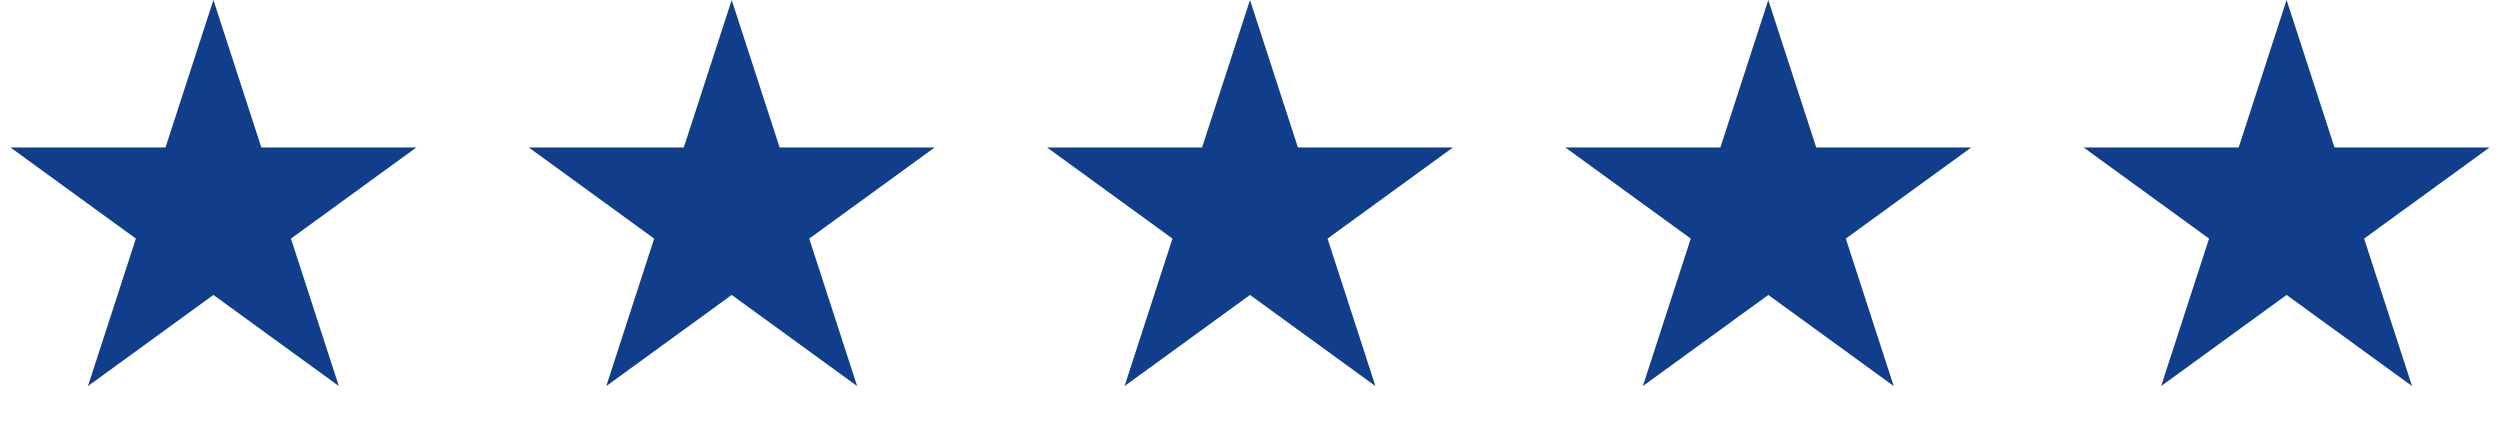
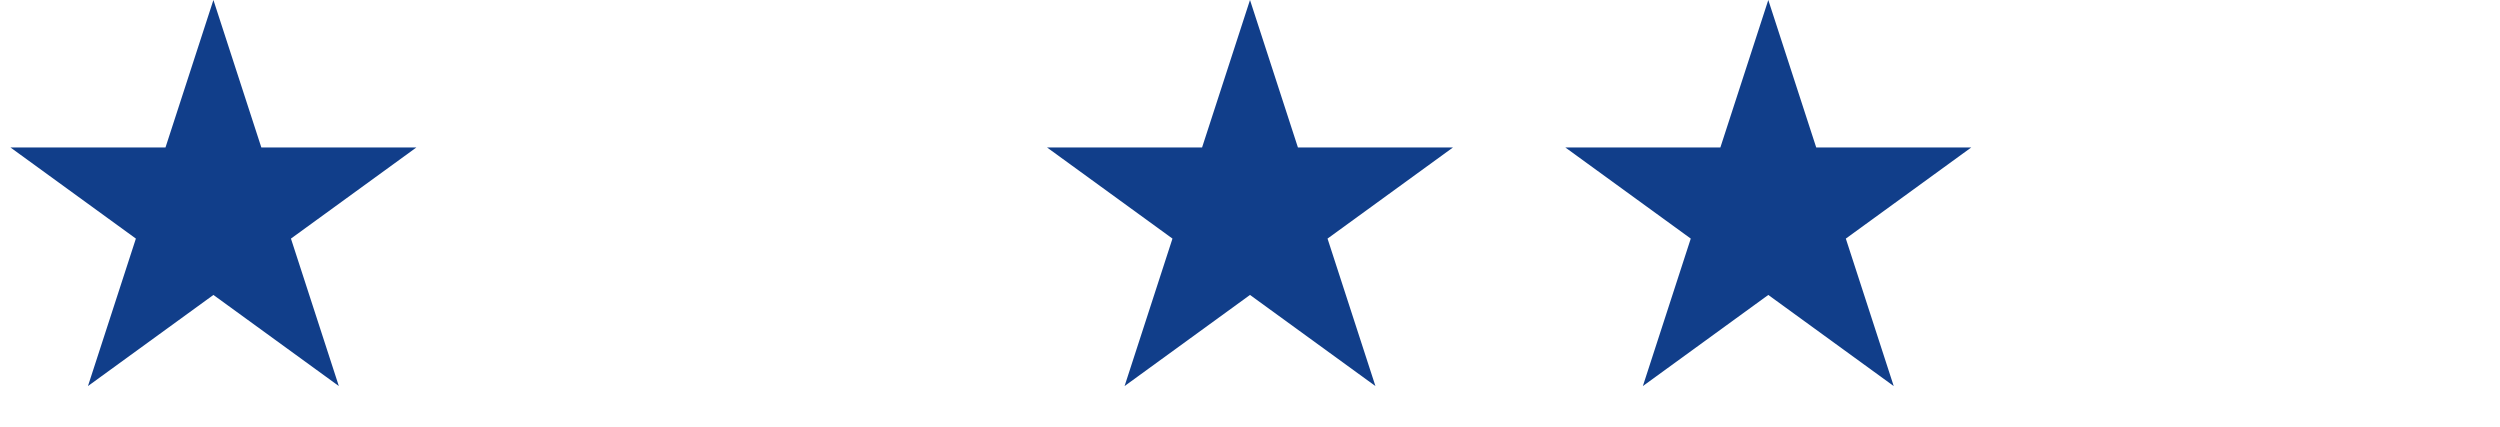
<svg xmlns="http://www.w3.org/2000/svg" width="82" height="14" viewBox="0 0 82 14" fill="none">
  <path d="M7 0L8.572 4.837H13.657L9.543 7.826L11.114 12.663L7 9.674L2.885 12.663L4.457 7.826L0.343 4.837H5.428L7 0Z" fill="#113E8A" />
-   <path d="M24 0L25.572 4.837H30.657L26.543 7.826L28.114 12.663L24 9.674L19.886 12.663L21.457 7.826L17.343 4.837H22.428L24 0Z" fill="#113E8A" />
  <path d="M41 0L42.572 4.837H47.657L43.543 7.826L45.114 12.663L41 9.674L36.886 12.663L38.457 7.826L34.343 4.837H39.428L41 0Z" fill="#113E8A" />
  <path d="M58 0L59.572 4.837H64.657L60.543 7.826L62.114 12.663L58 9.674L53.886 12.663L55.457 7.826L51.343 4.837H56.428L58 0Z" fill="#113E8A" />
-   <path d="M75 0L76.572 4.837H81.657L77.543 7.826L79.115 12.663L75 9.674L70.885 12.663L72.457 7.826L68.343 4.837H73.428L75 0Z" fill="#113E8A" />
</svg>